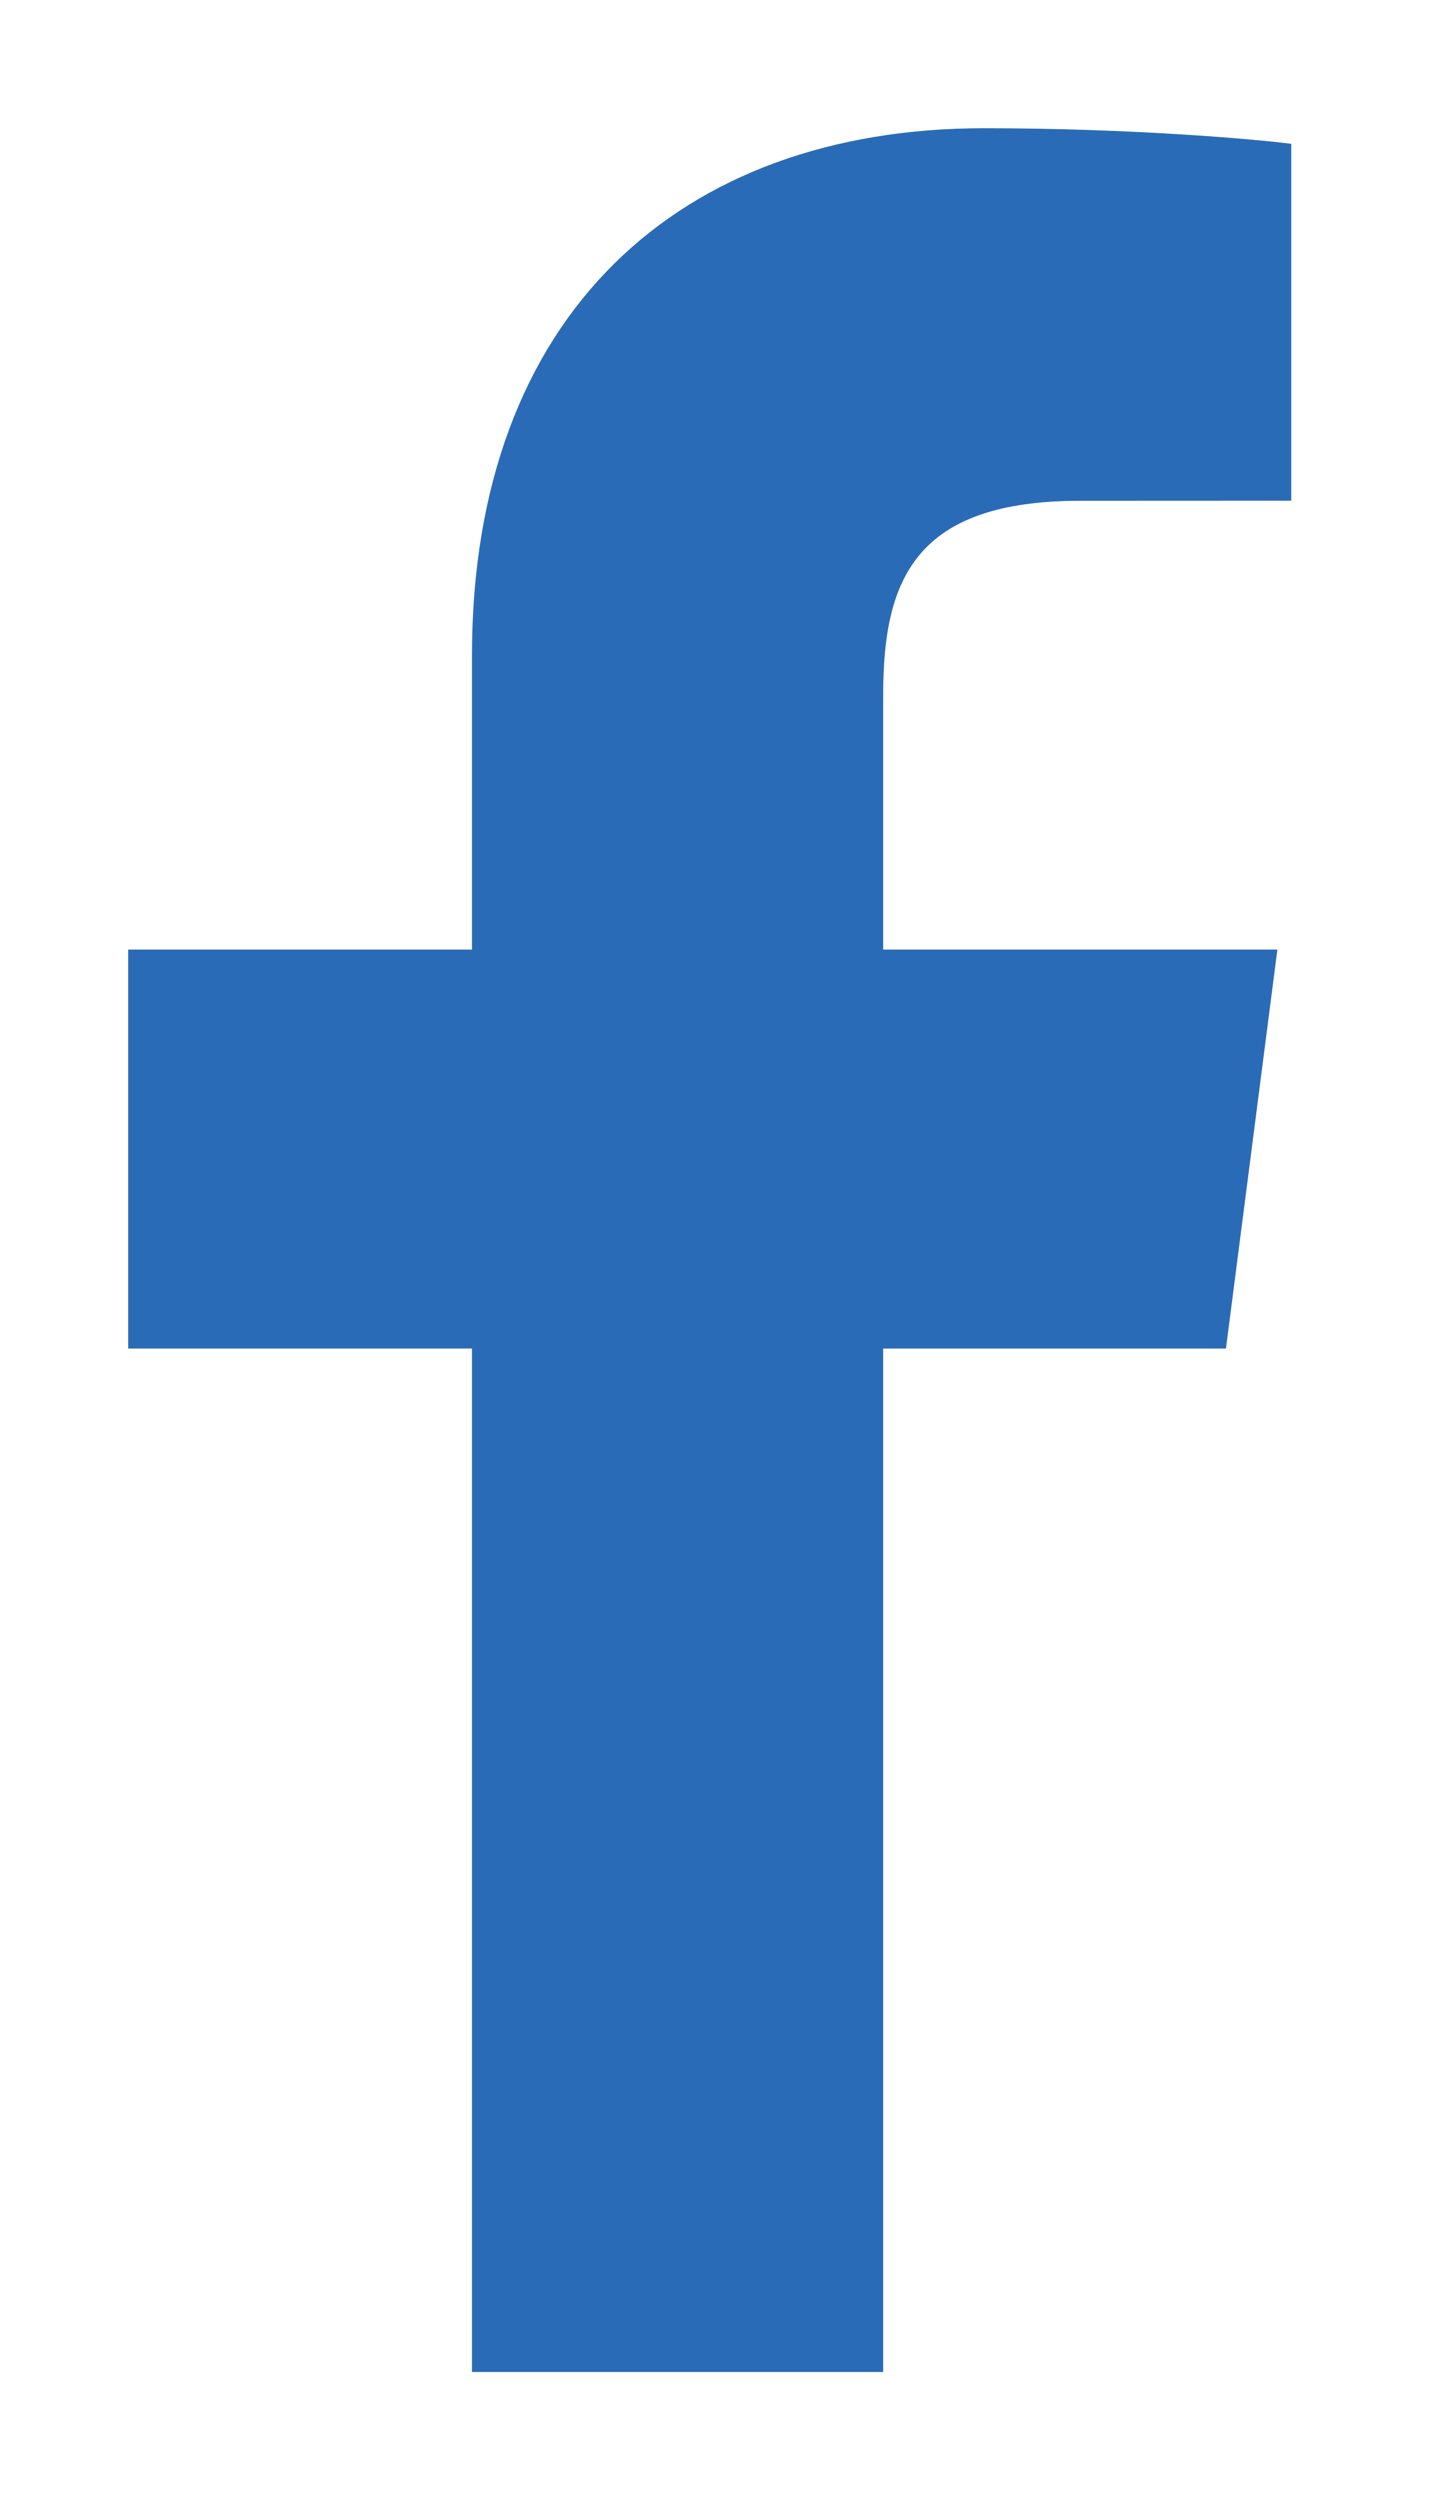
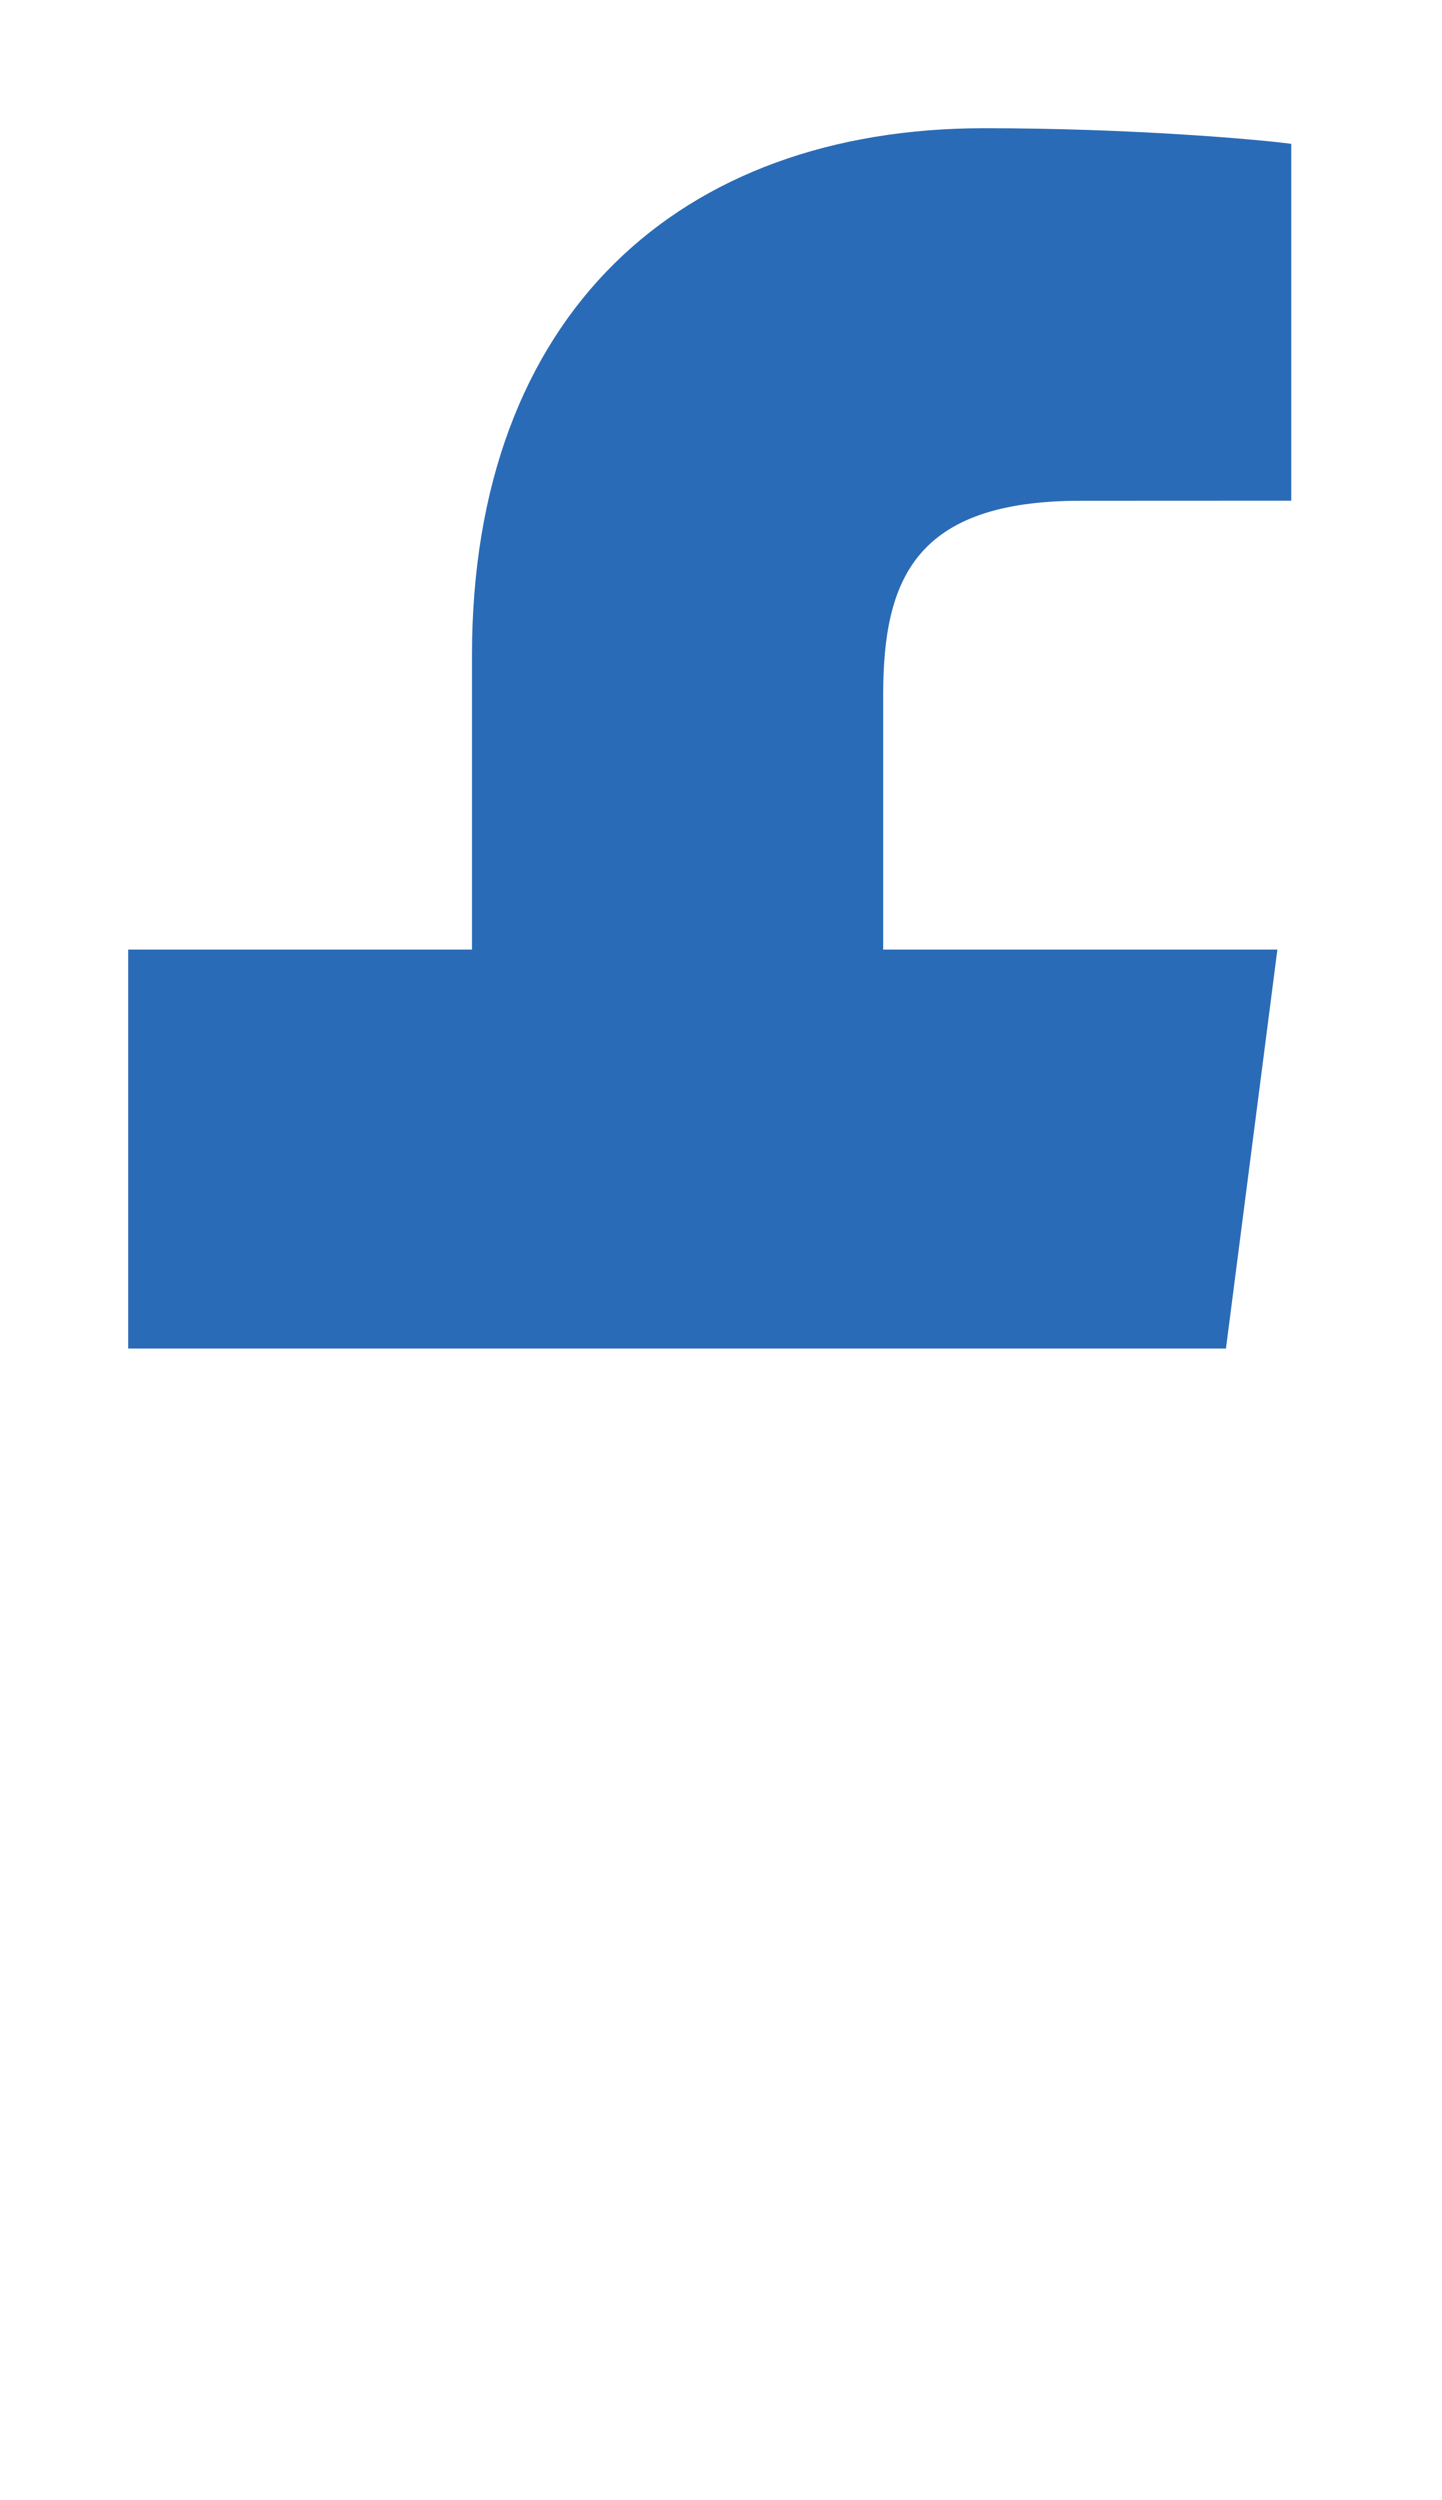
<svg xmlns="http://www.w3.org/2000/svg" width="45" height="78" viewBox="0 0 45 78" fill="none">
  <g filter="url(#filter0_f)">
-     <path d="M27.561 74V42.072H38.258L39.863 29.625H27.561V21.68C27.561 18.078 28.556 15.623 33.72 15.623L40.296 15.62V4.487C39.159 4.339 35.255 4 30.712 4C21.225 4 14.729 9.799 14.729 20.447V29.625H4V42.072H14.729V74H27.561Z" fill="#2A6BB7" />
+     <path d="M27.561 74V42.072H38.258L39.863 29.625H27.561V21.68C27.561 18.078 28.556 15.623 33.72 15.623L40.296 15.62V4.487C39.159 4.339 35.255 4 30.712 4C21.225 4 14.729 9.799 14.729 20.447V29.625H4V42.072H14.729H27.561Z" fill="#2A6BB7" />
  </g>
  <defs>
    <filter id="filter0_f" x="0" y="0" width="44.296" height="78" filterUnits="userSpaceOnUse" color-interpolation-filters="sRGB">
      <feFlood flood-opacity="0" result="BackgroundImageFix" />
      <feBlend mode="normal" in="SourceGraphic" in2="BackgroundImageFix" result="shape" />
      <feGaussianBlur stdDeviation="2" result="effect1_foregroundBlur" />
    </filter>
  </defs>
</svg>